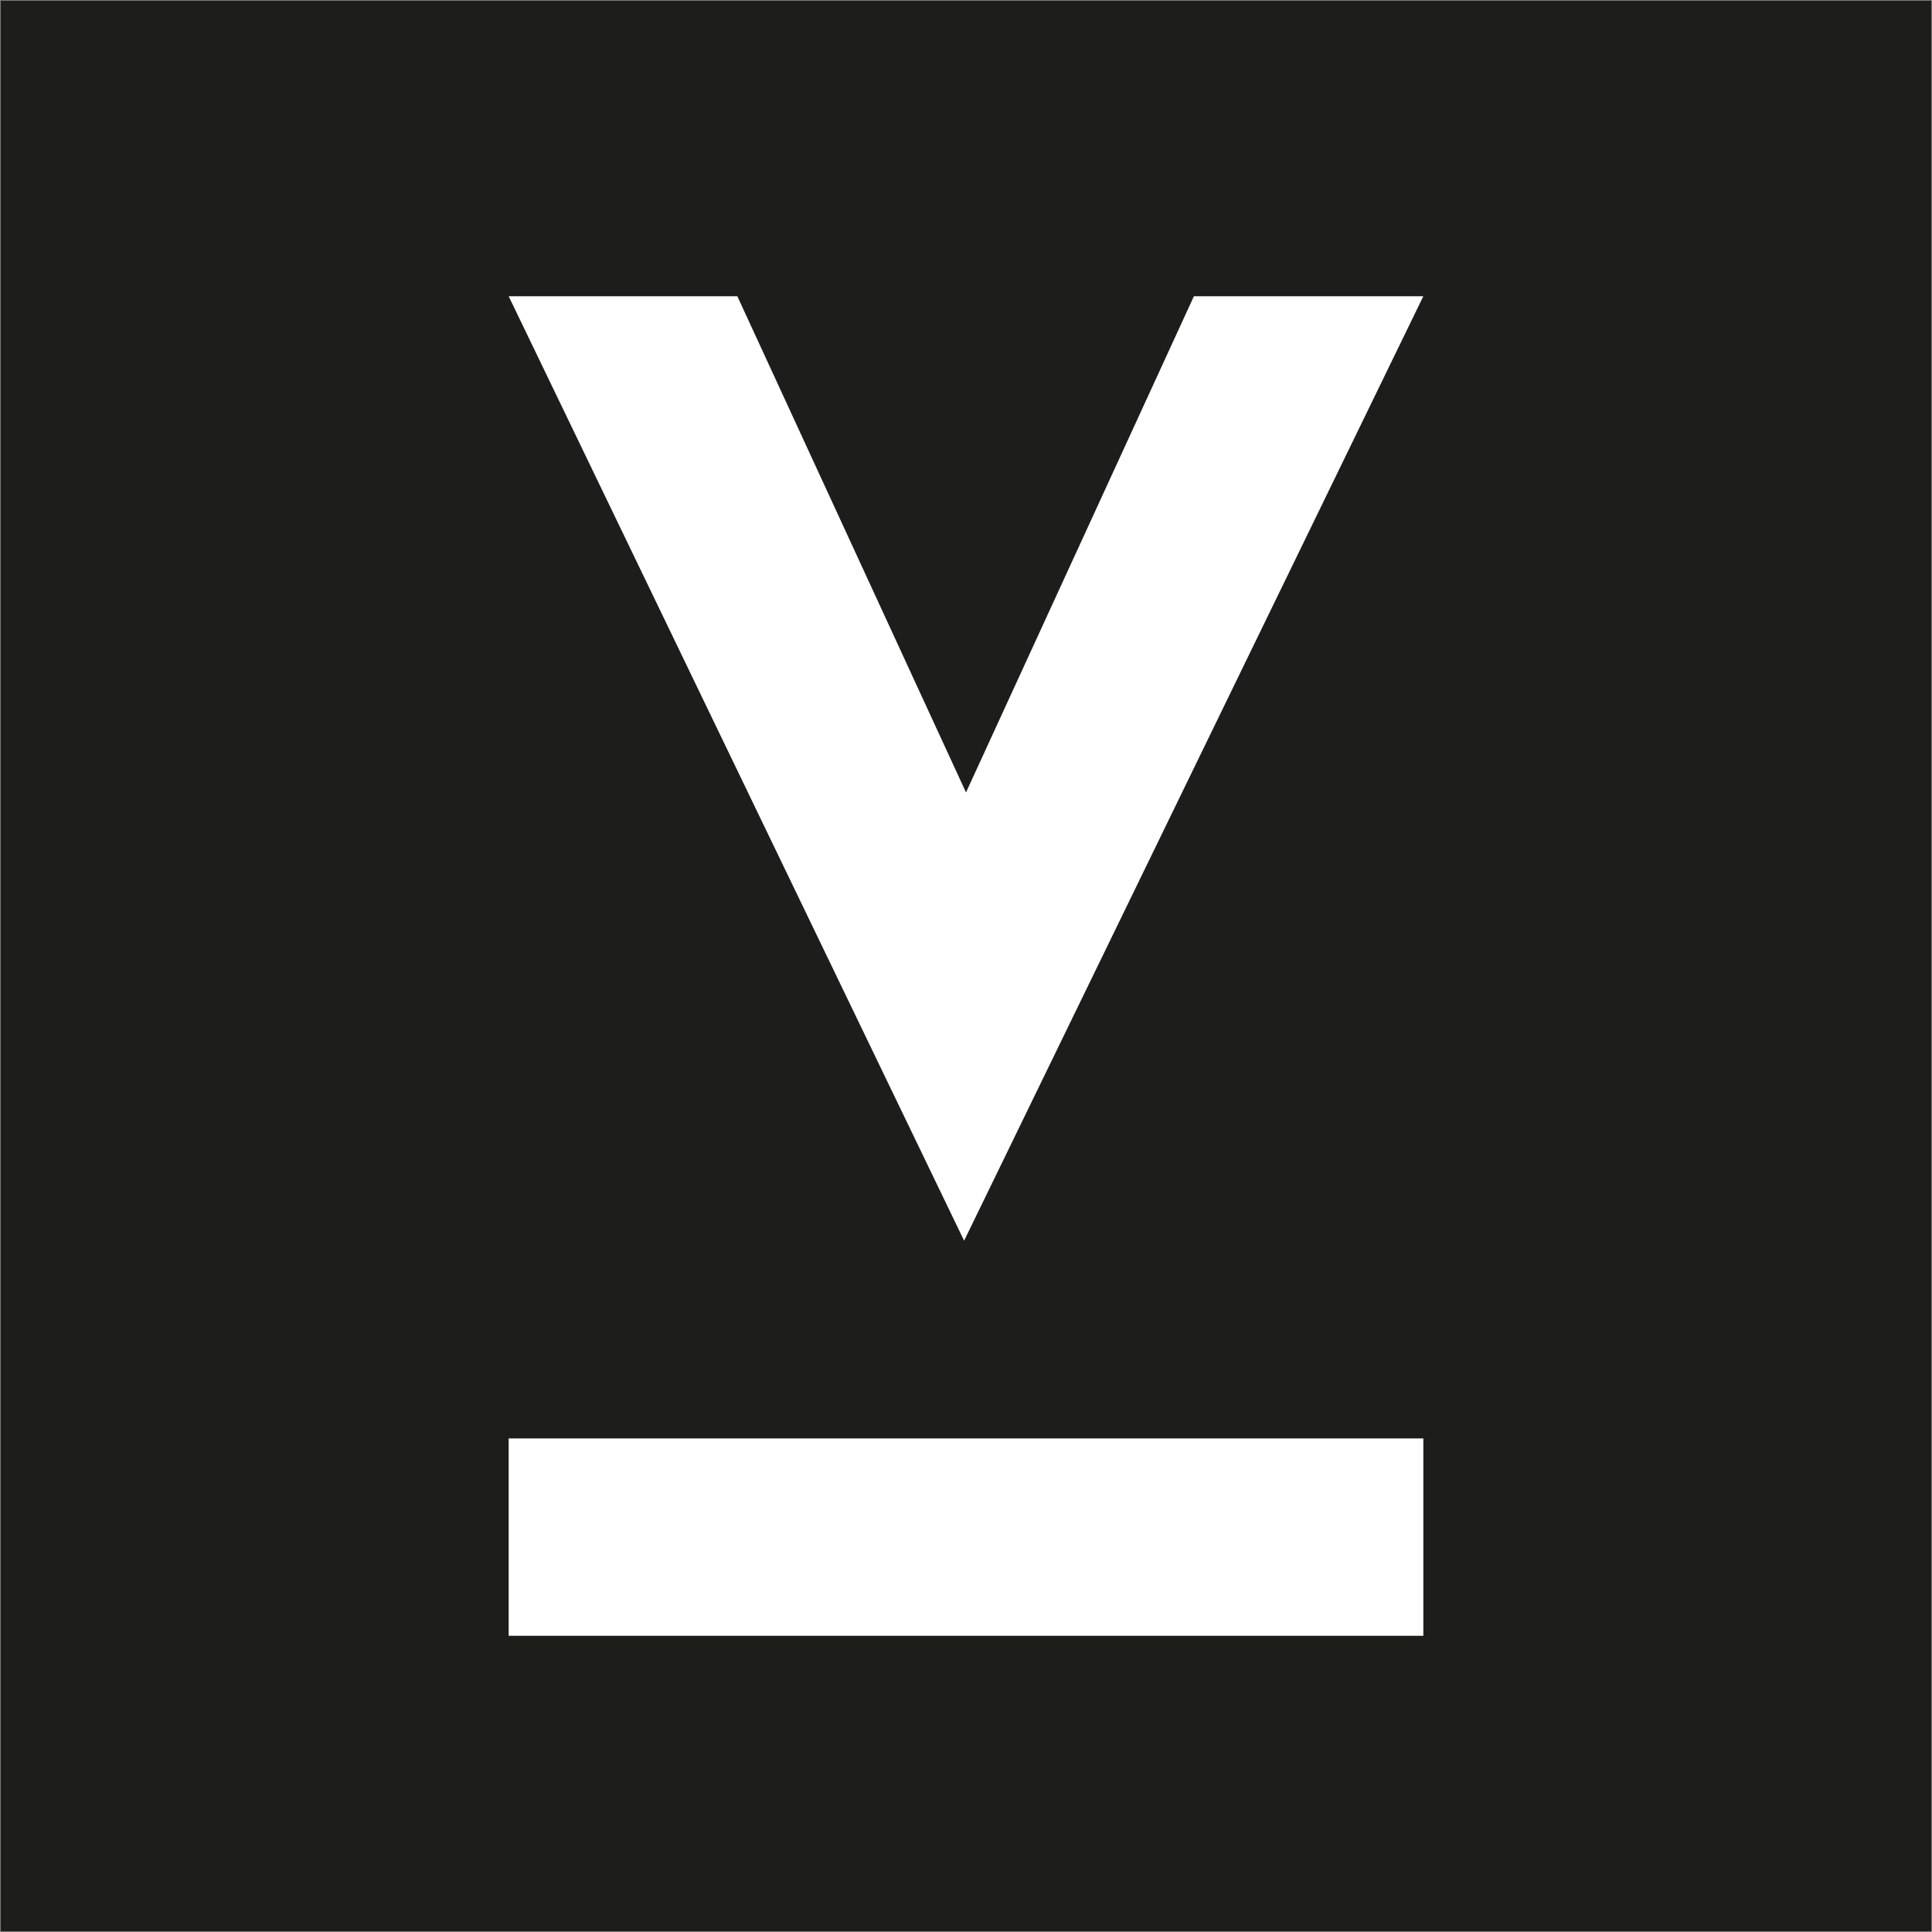
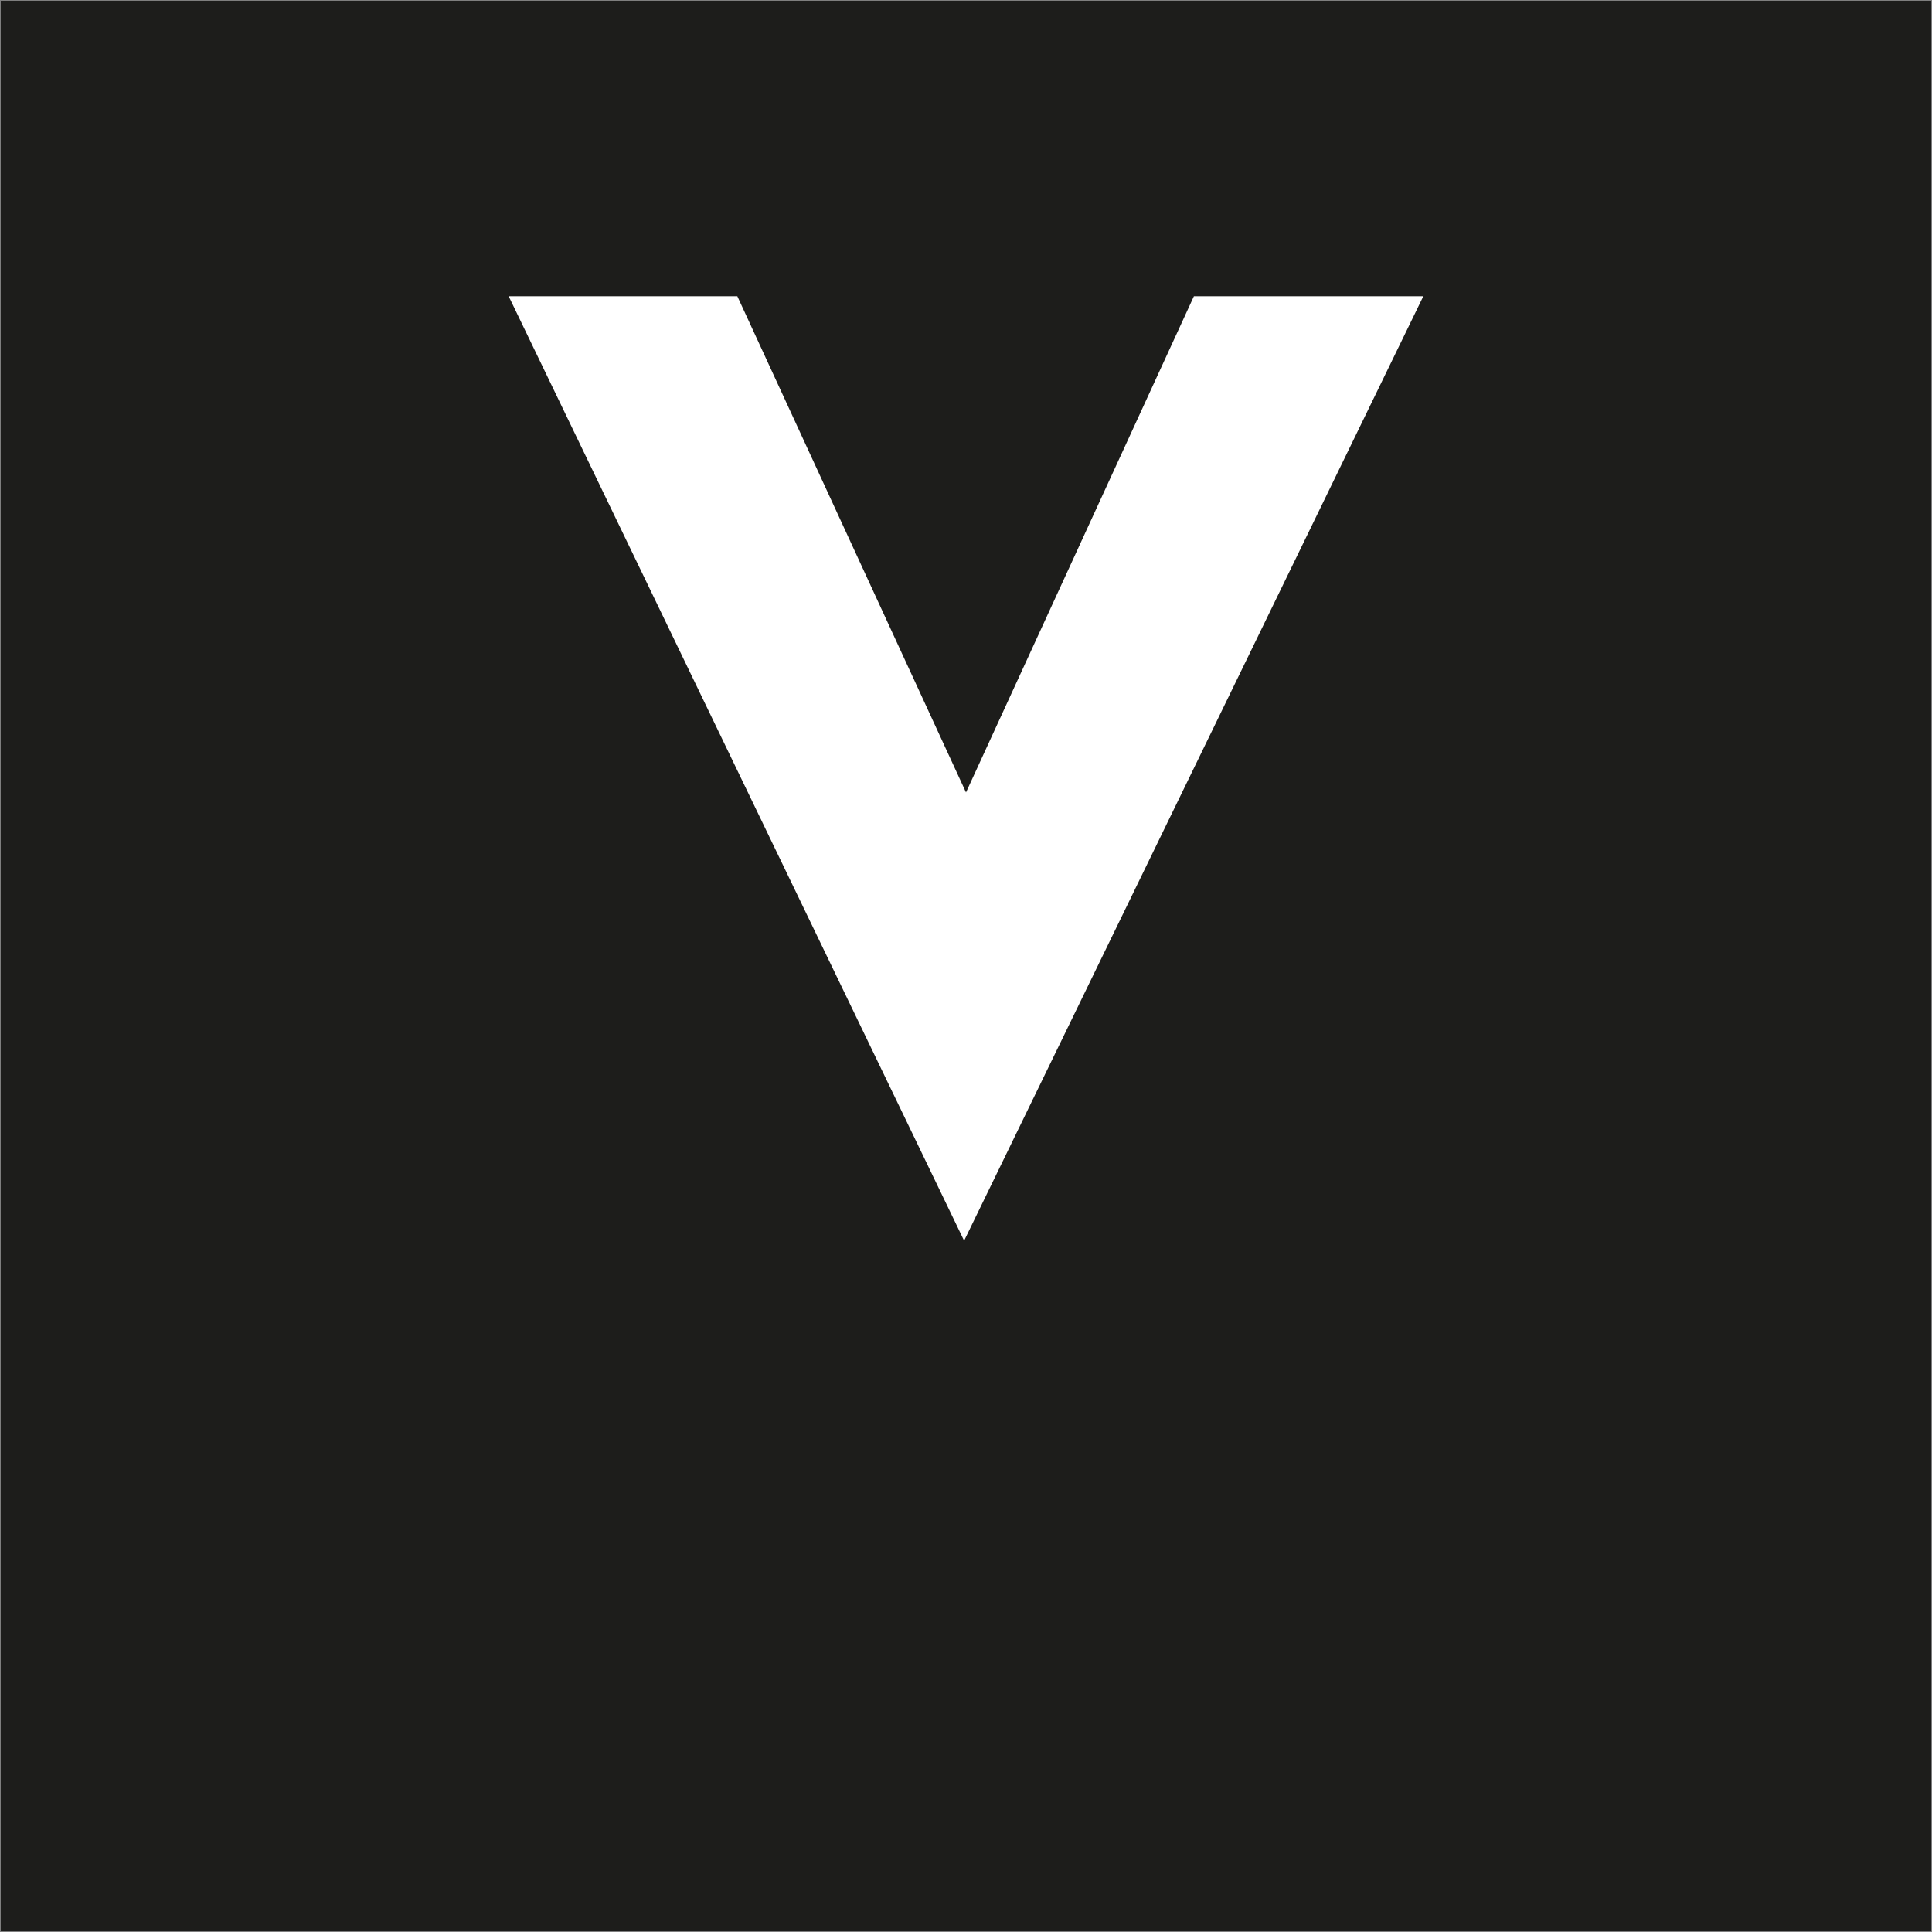
<svg xmlns="http://www.w3.org/2000/svg" data-name="Ebene 1" id="Ebene_1" viewBox="0 0 512 512">
  <rect x="0" y="0" width="512" height="512" fill="#808080" stroke="none" />
  <defs>
    <style>
      .cls-1 {
        fill: #fff;
      }

      .cls-2 {
        fill: #1d1d1b;
      }
    </style>
  </defs>
  <rect class="cls-2" height="511.6" width="511.6" x=".2" y=".2" />
  <g>
-     <path class="cls-1" d="m195.4,78.5l60.6,131.5,60.4-131.5h60.8l-121.7,250.3-120.7-250.3h60.6Z" />
-     <rect class="cls-1" height="242.4" transform="translate(-151.3 663.3) rotate(-90)" width="52.3" x="229.8" y="286.1" />
+     <path class="cls-1" d="m195.4,78.5l60.6,131.5,60.4-131.5h60.8l-121.7,250.3-120.7-250.3h60.6" />
  </g>
</svg>